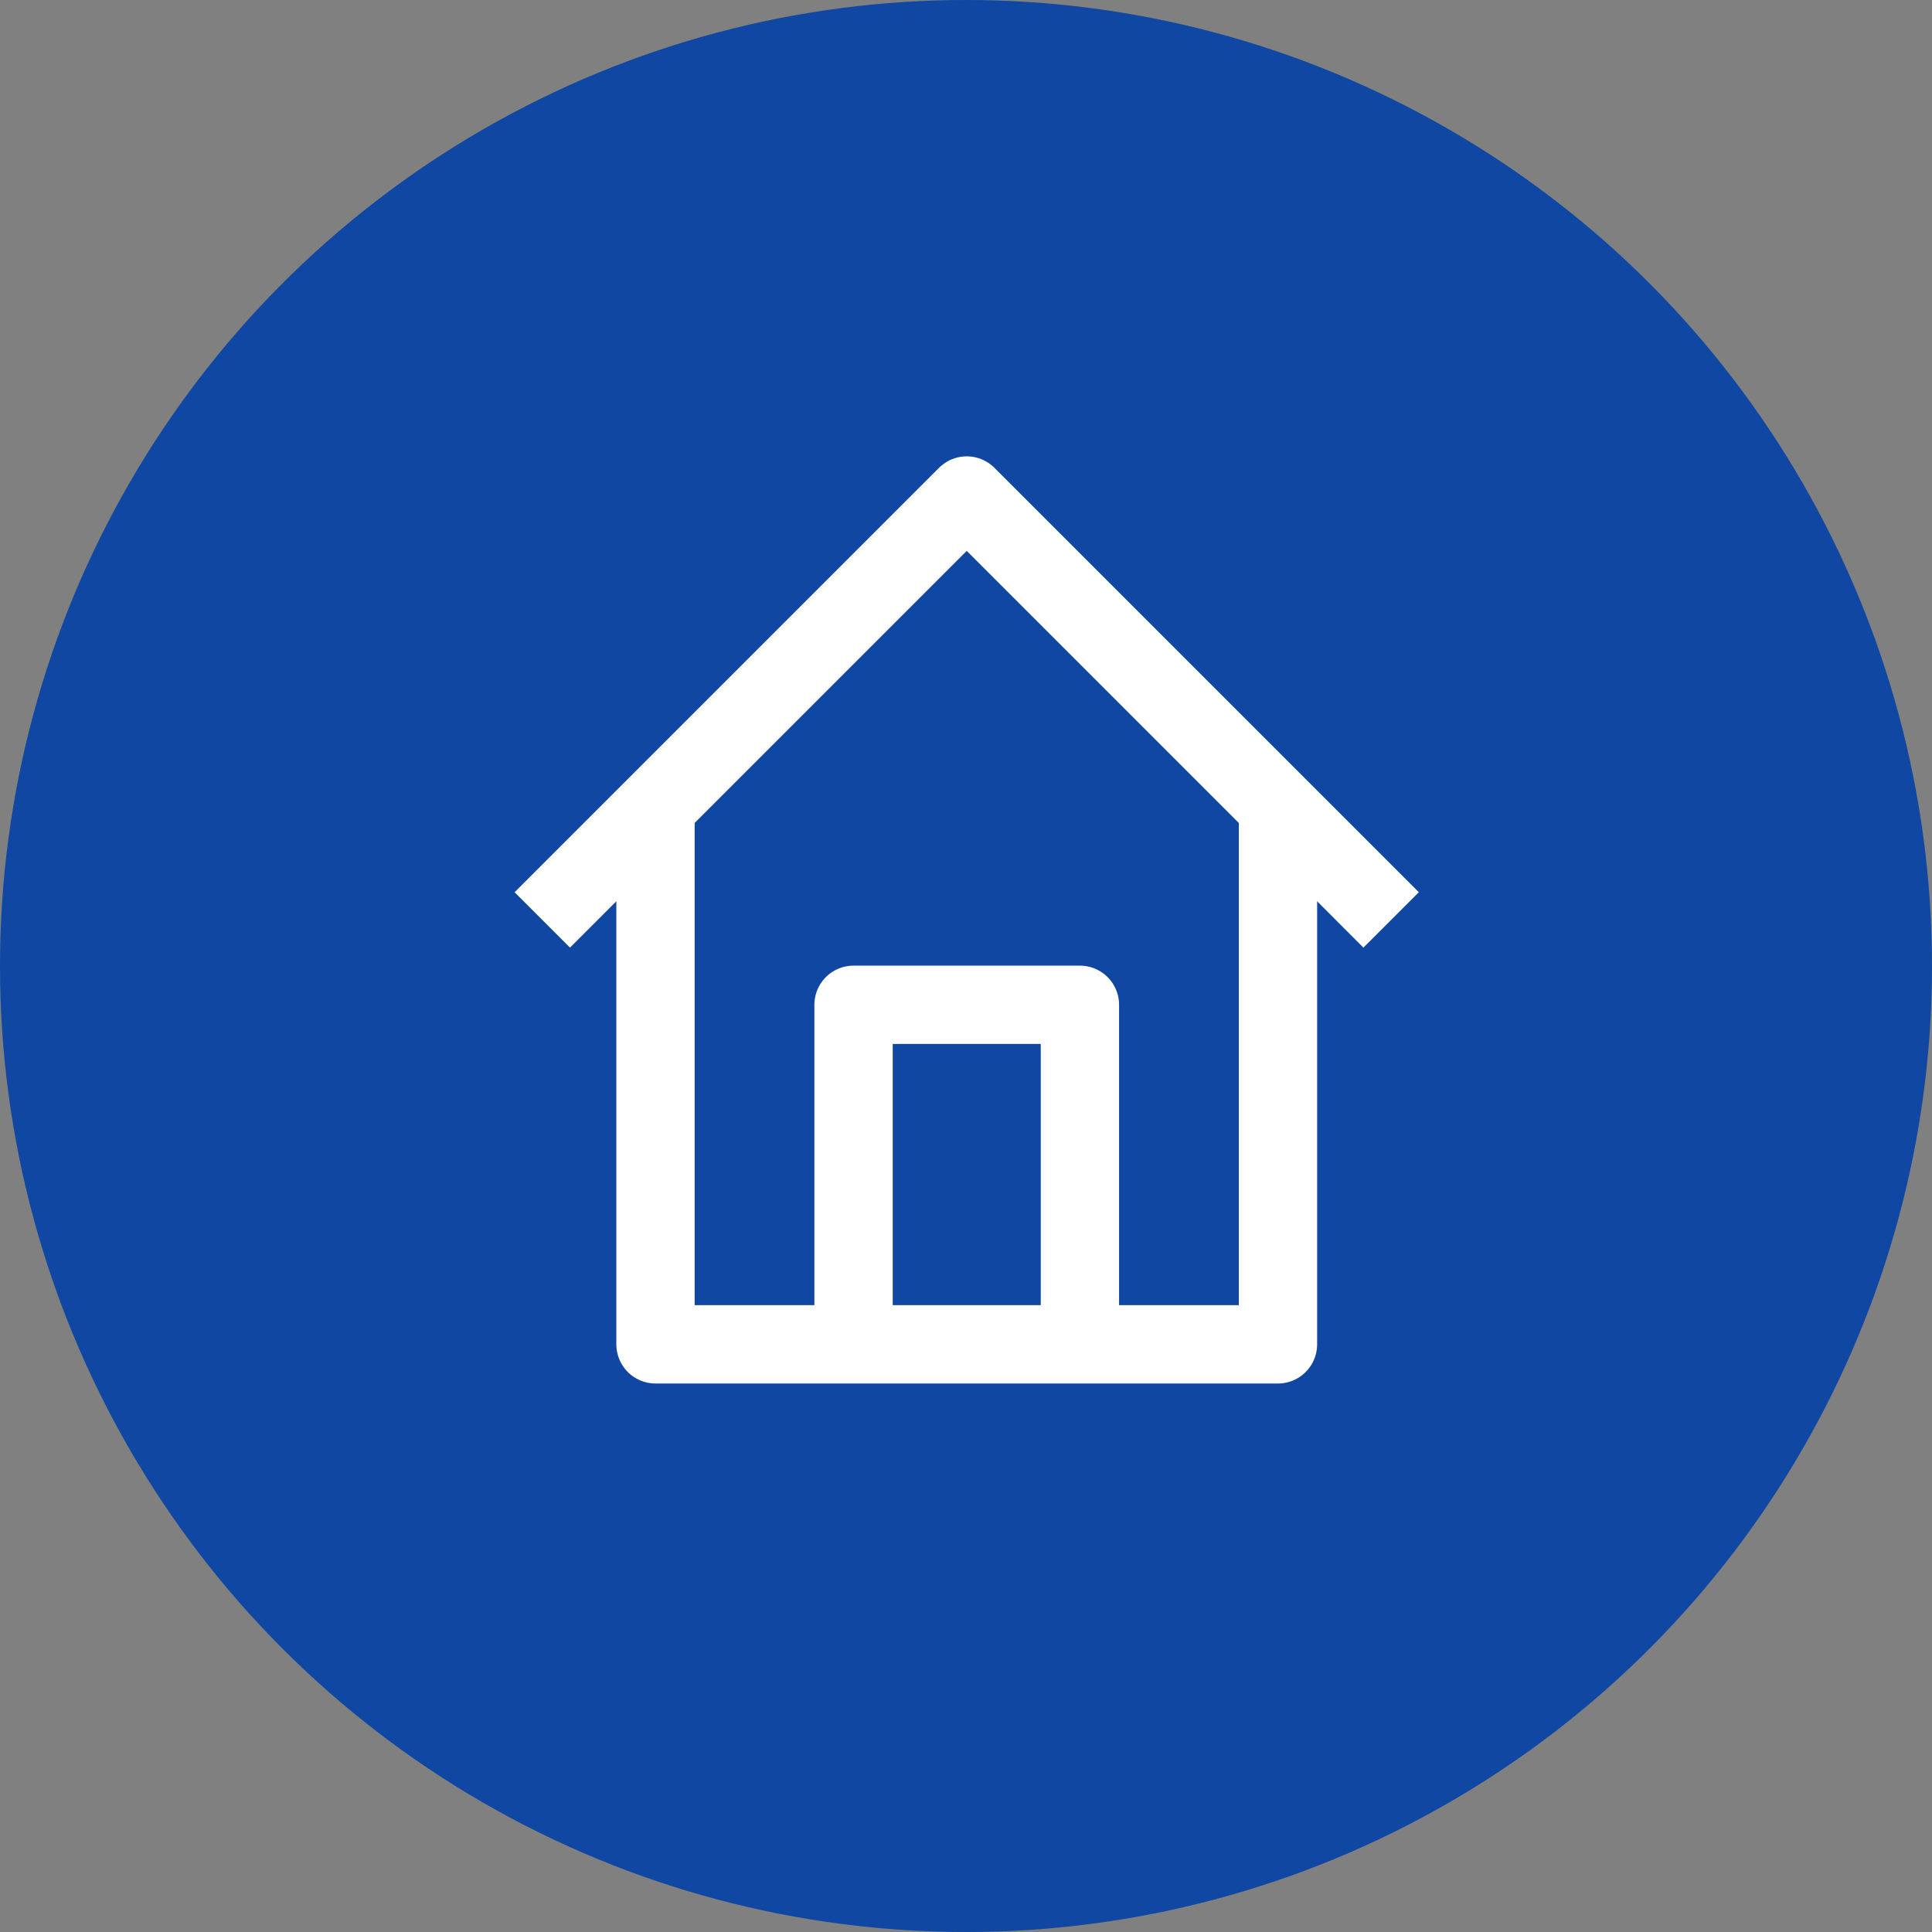
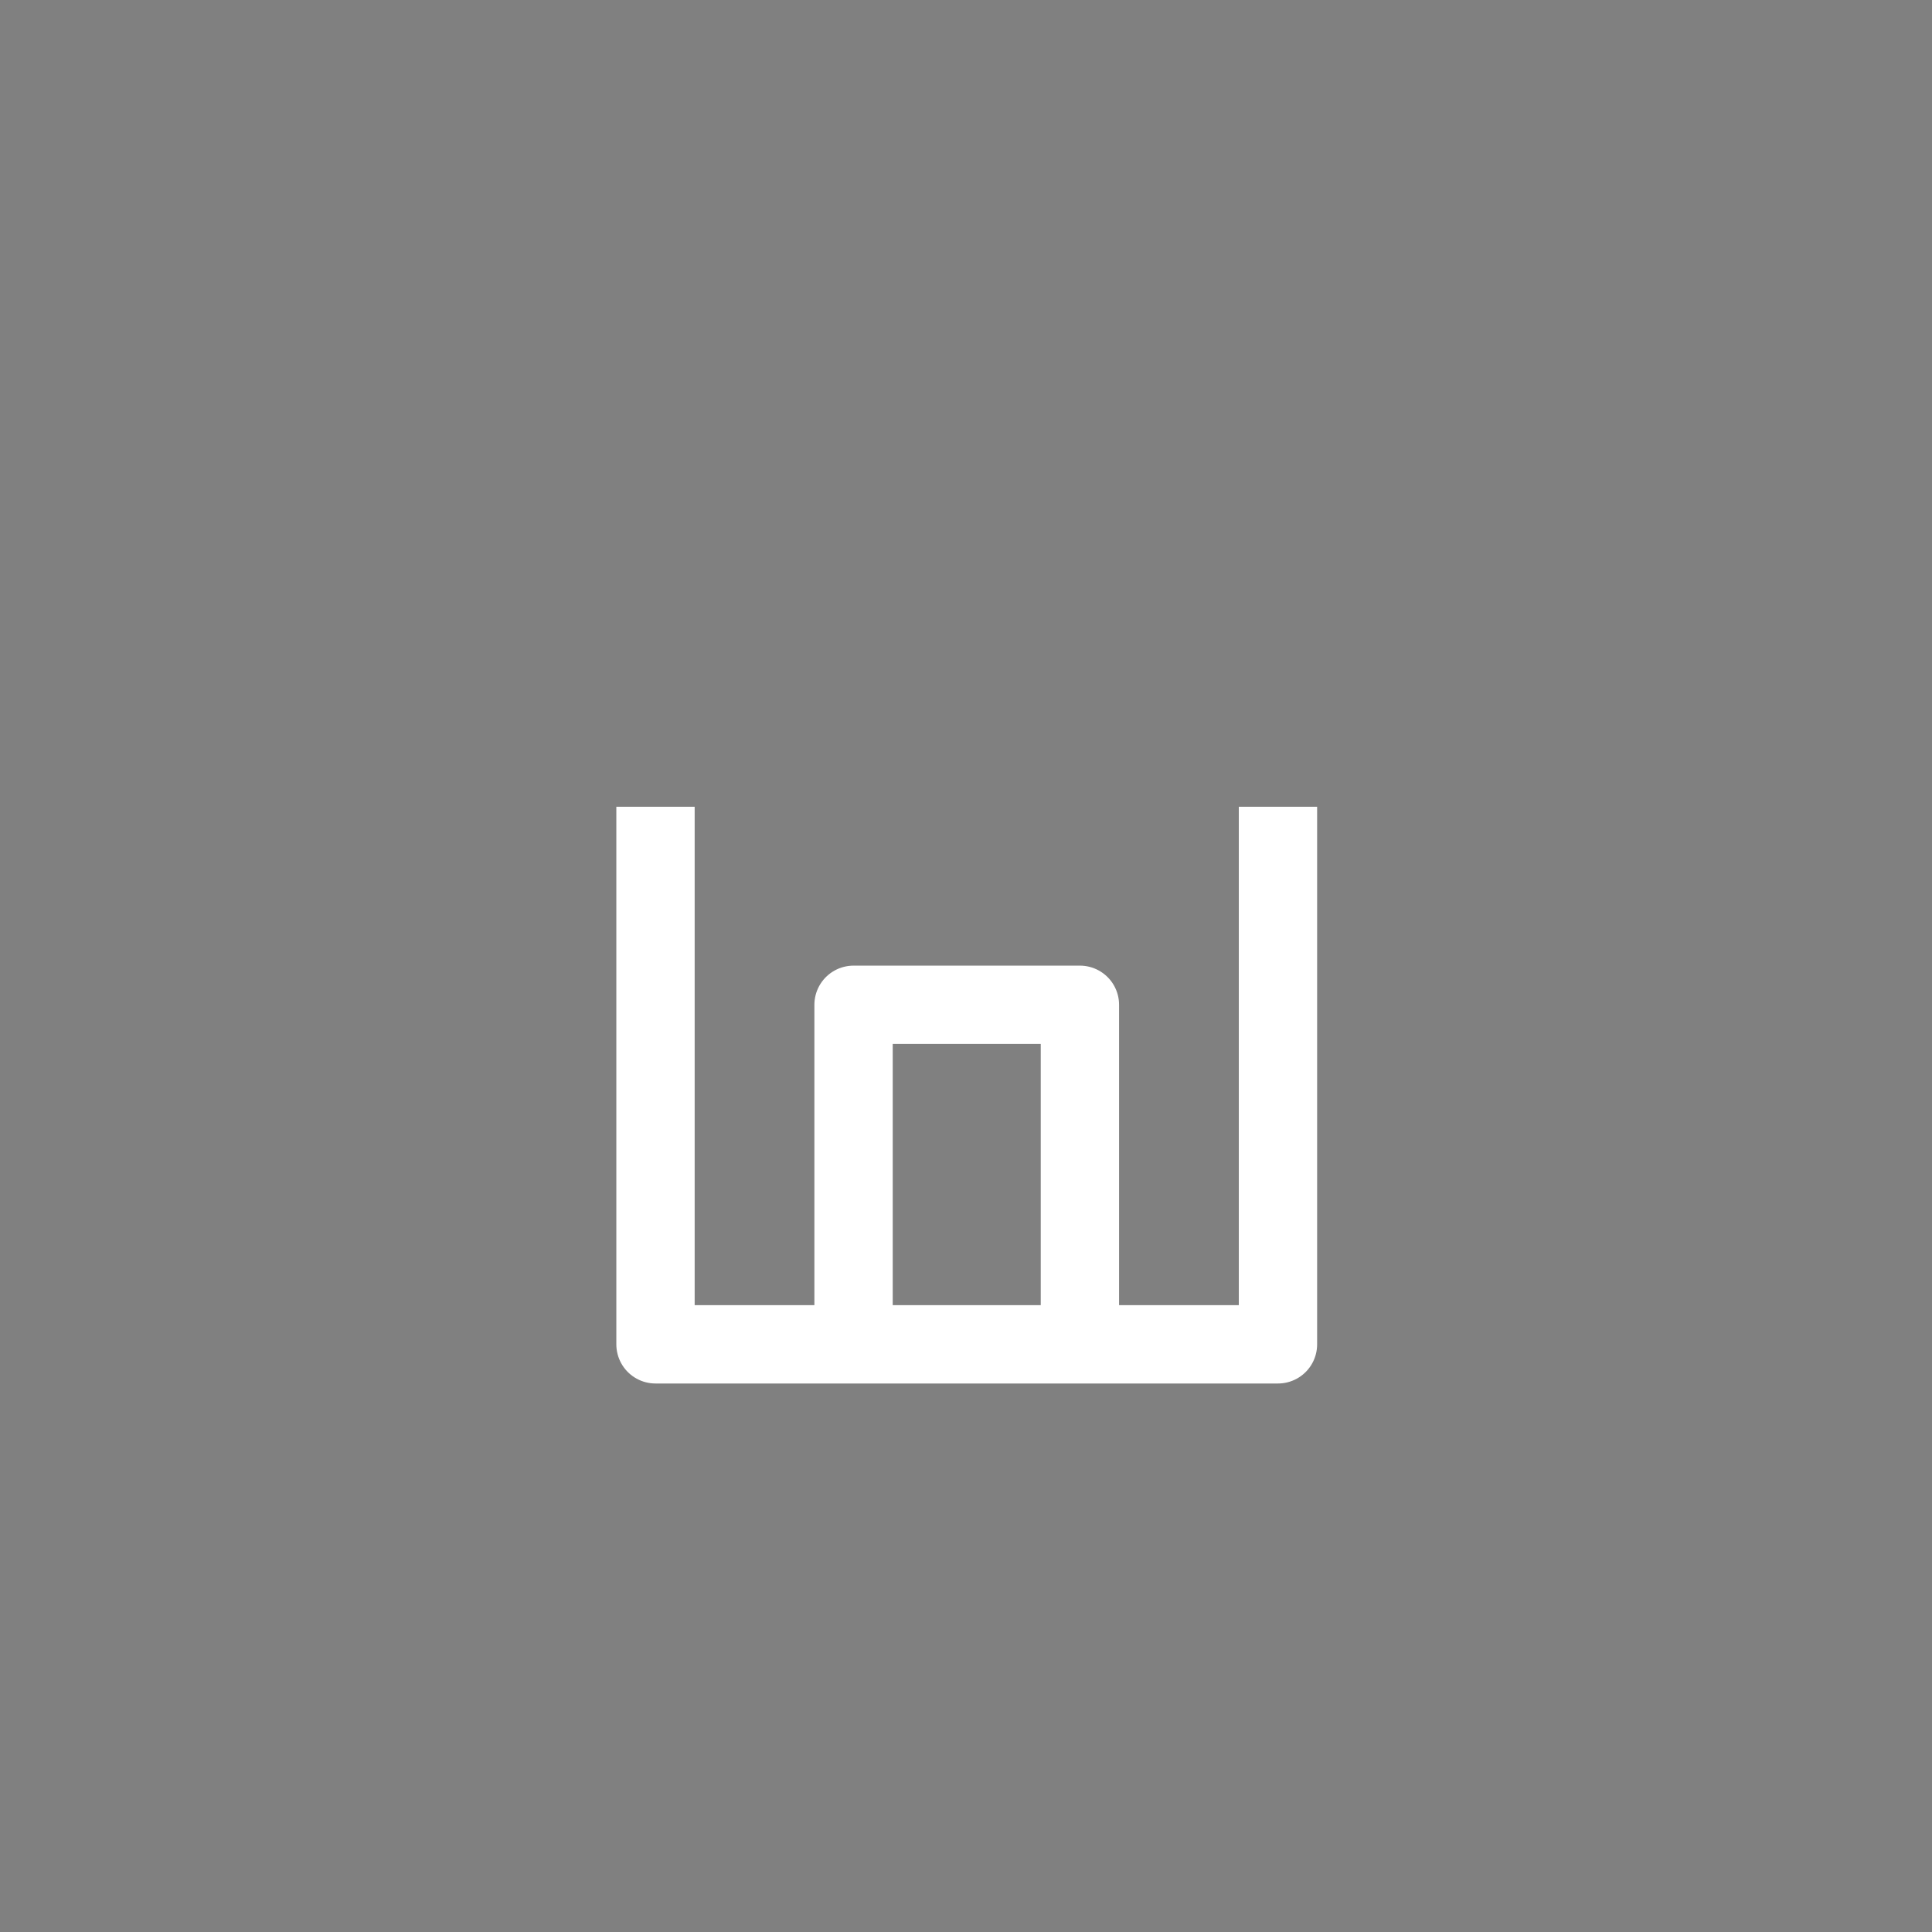
<svg xmlns="http://www.w3.org/2000/svg" width="74" height="74" viewBox="0 0 74 74">
  <rect x="0" y="0" width="74" height="74" fill="#808080" stroke="none" />
  <g id="Grupo_17687" data-name="Grupo 17687" transform="translate(-1150 1323)">
    <g id="Grupo_17682" data-name="Grupo 17682">
-       <circle id="Elipse_9" data-name="Elipse 9" cx="37" cy="37" r="37" transform="translate(1150 -1323)" fill="#0f47a3" />
      <g id="_371-Home" data-name="371-Home" transform="translate(1170.772 -1304.021)">
-         <path id="Caminho_4558" data-name="Caminho 4558" d="M1,17.256,17.256,1,33.511,17.256" transform="translate(-1 -1)" fill="none" stroke="#fff" stroke-linejoin="round" stroke-width="3" />
        <path id="Caminho_4559" data-name="Caminho 4559" d="M28.842,12V32.591H5V12" transform="translate(-0.665 -0.079)" fill="none" stroke="#fff" stroke-linejoin="round" stroke-width="3" />
        <path id="Caminho_4560" data-name="Caminho 4560" d="M12,32V19h8.67V32" transform="translate(-0.079 0.507)" fill="none" stroke="#fff" stroke-linejoin="round" stroke-width="3" />
      </g>
    </g>
  </g>
</svg>